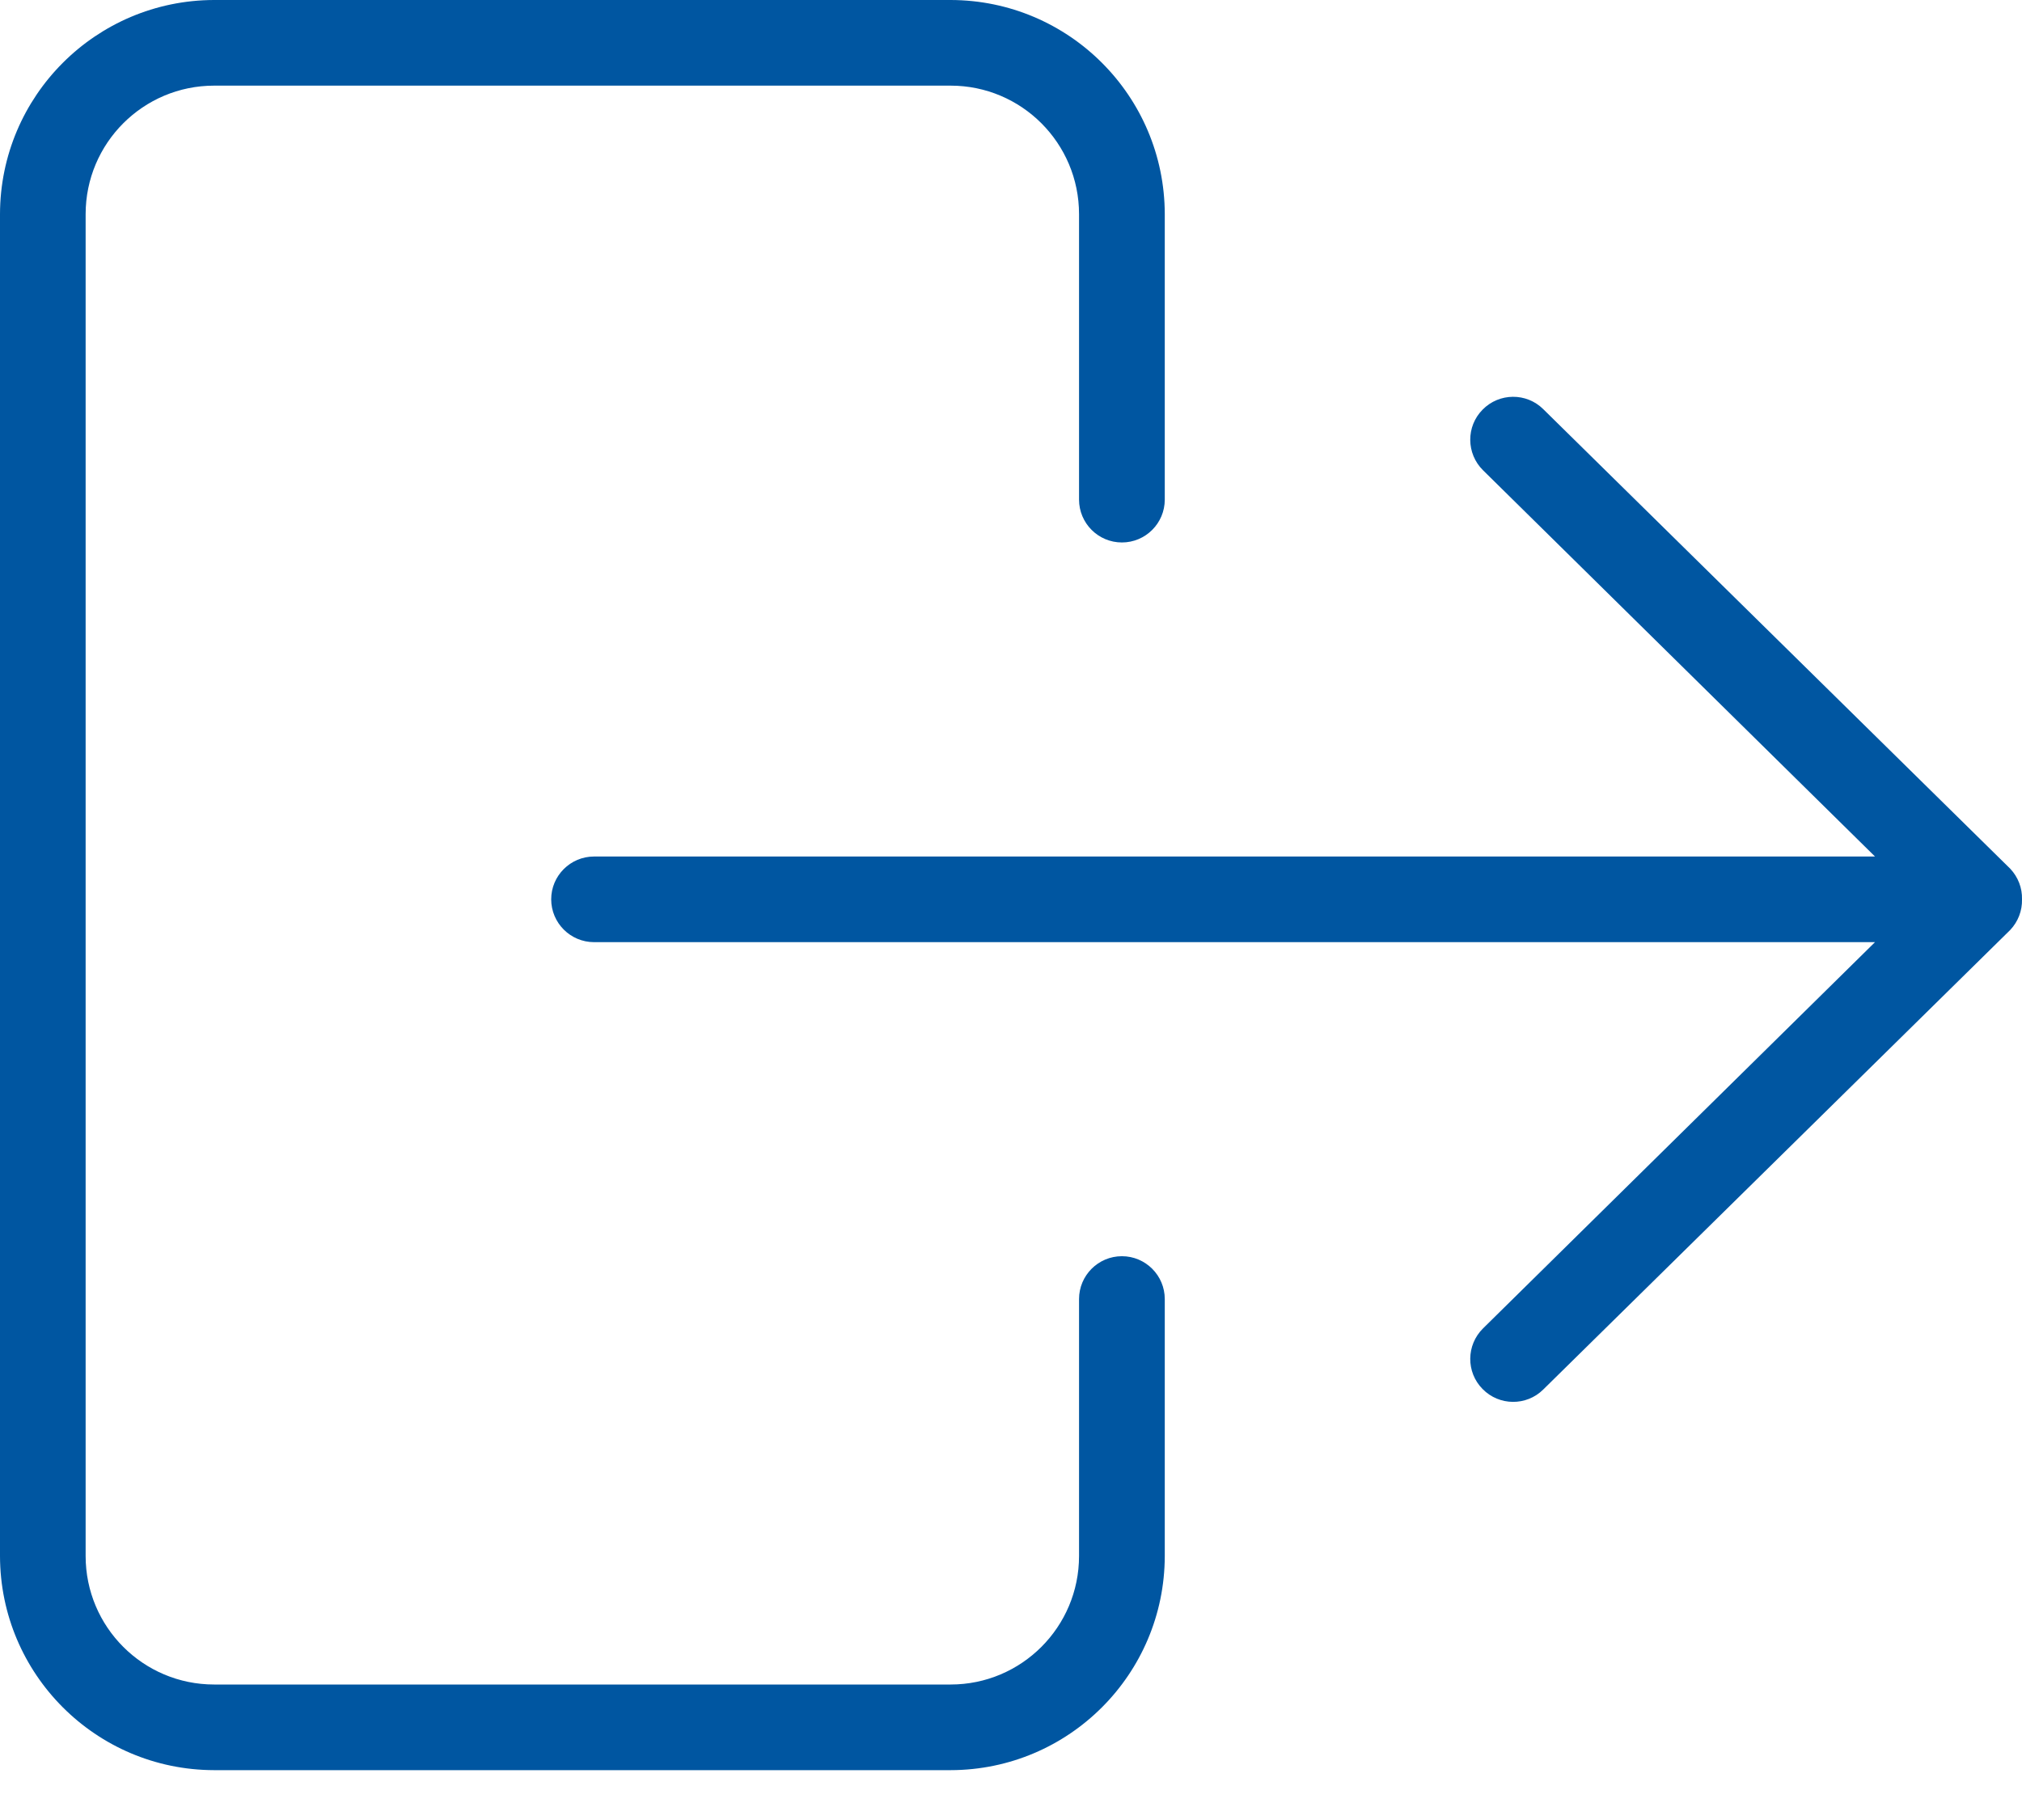
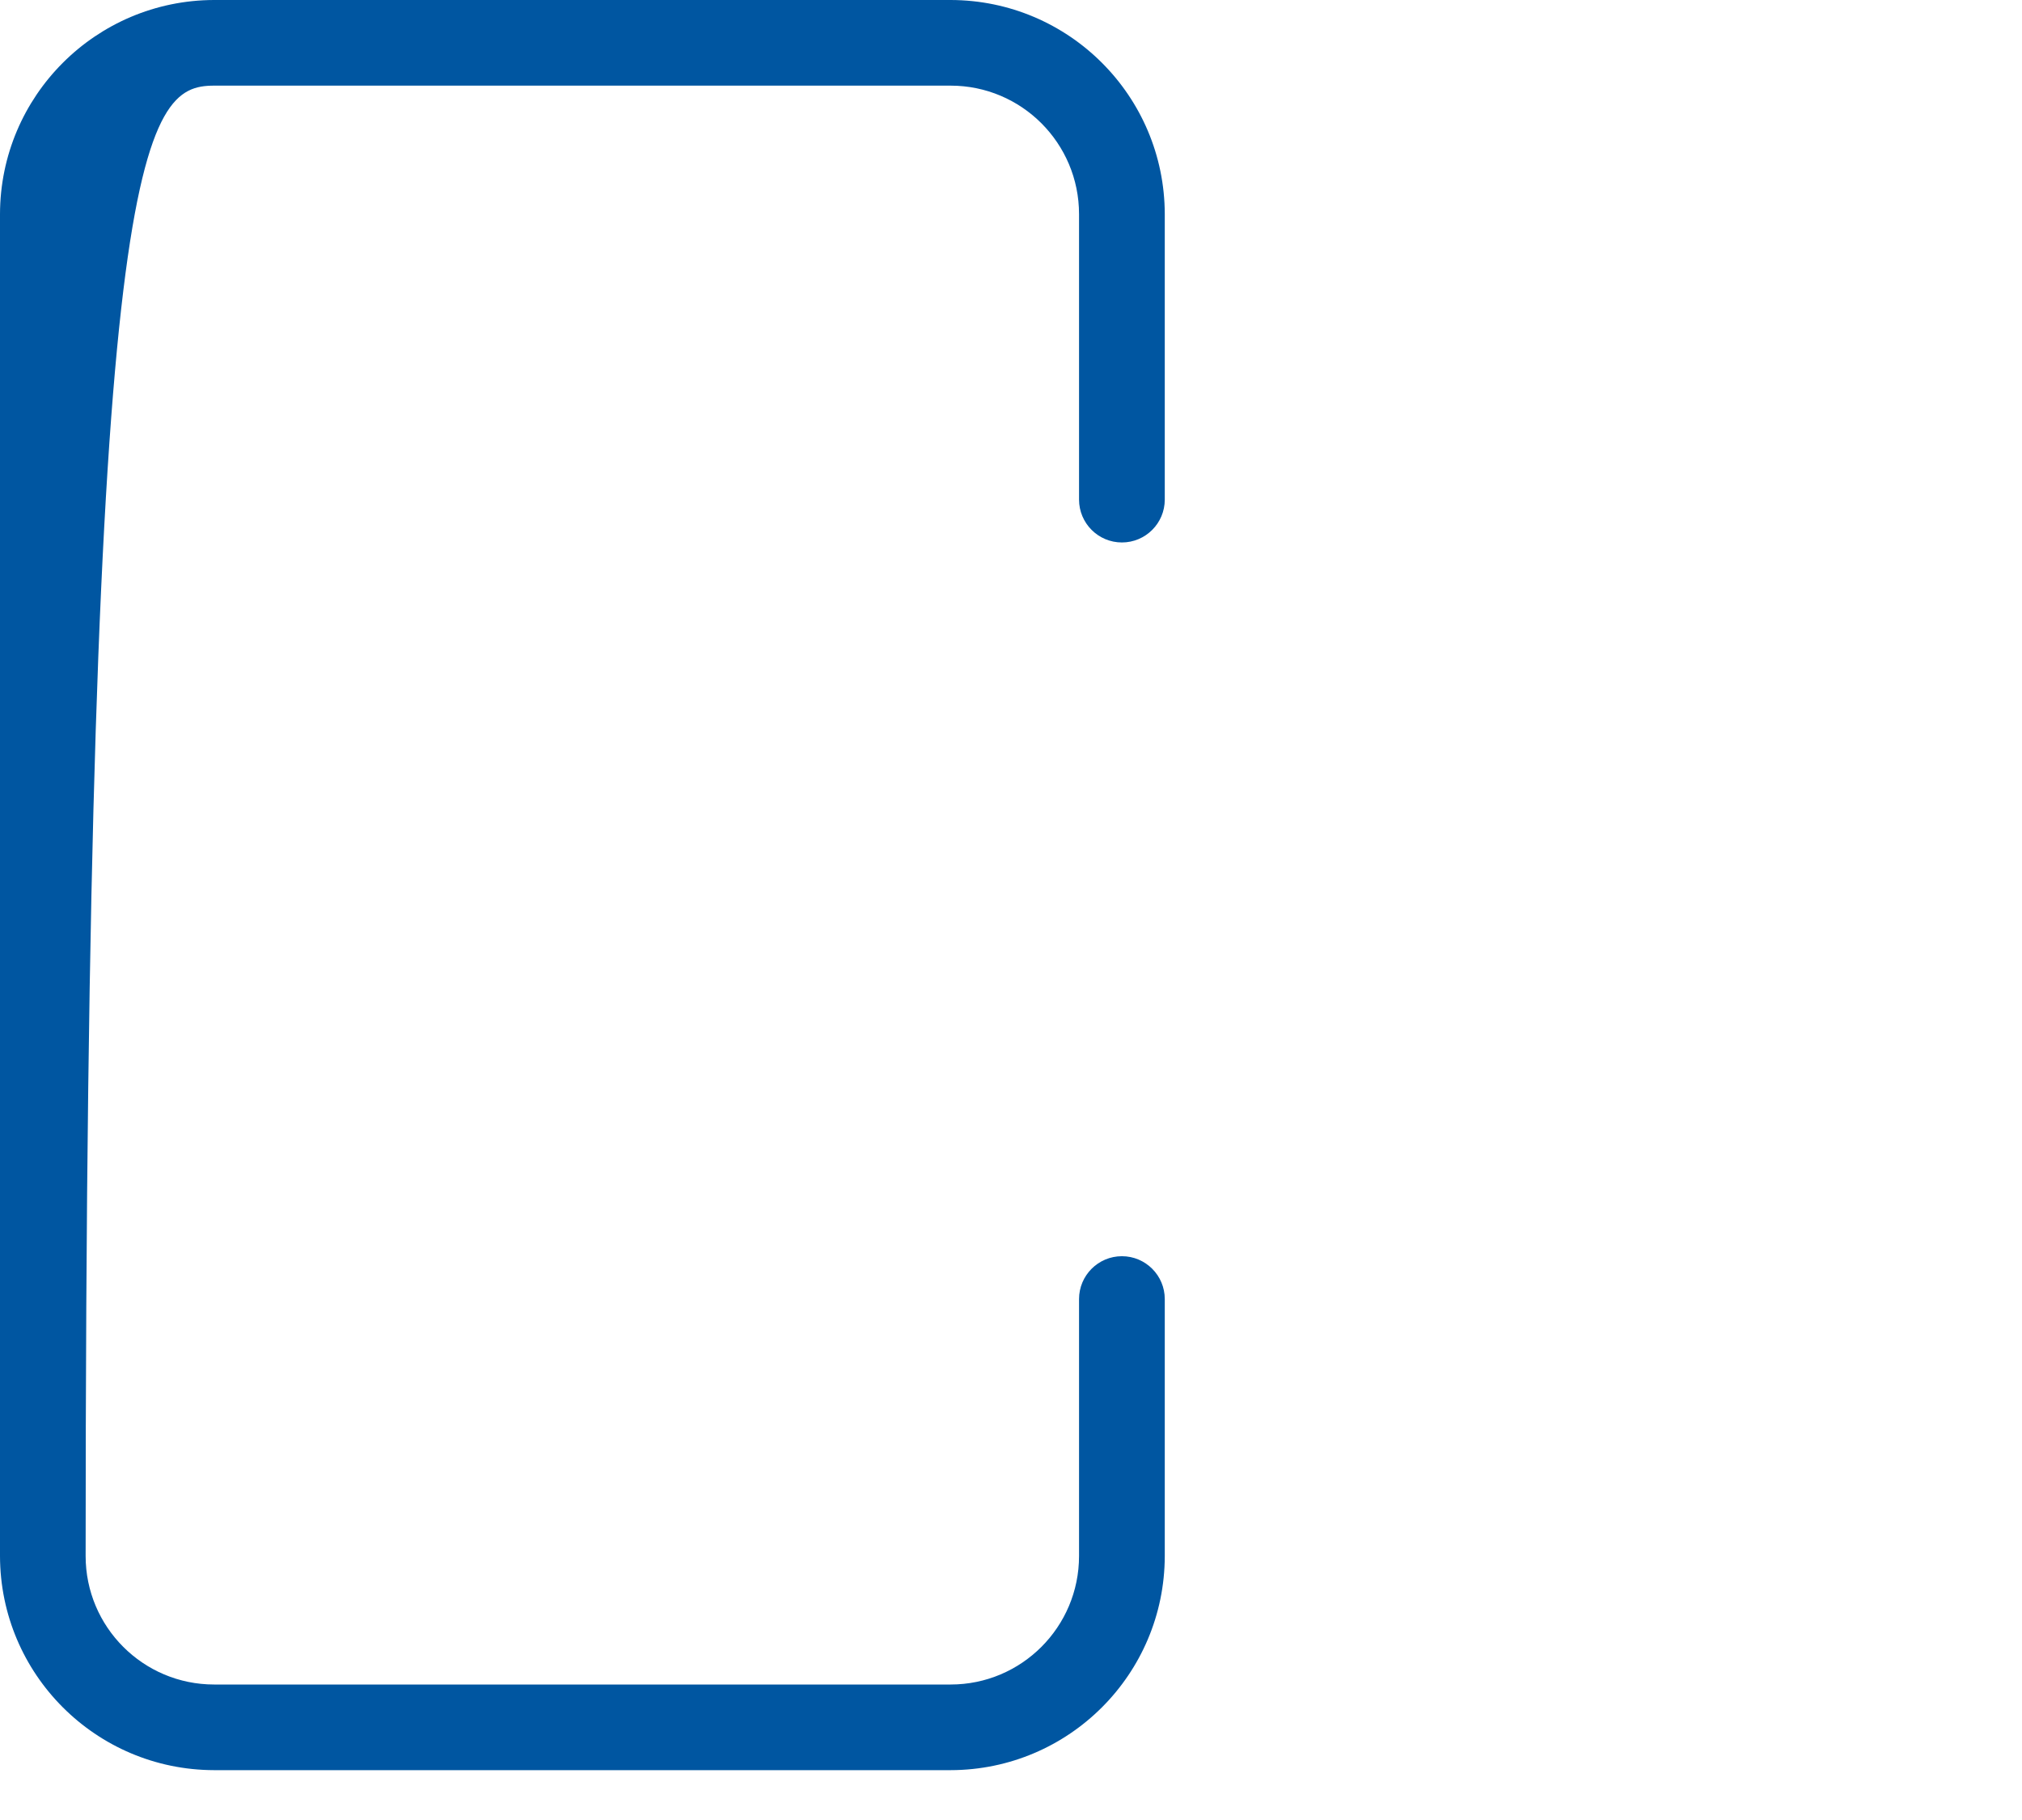
<svg xmlns="http://www.w3.org/2000/svg" width="20" height="18" viewBox="0 0 20 18" fill="none">
  <g id="noun-logout-1251650">
-     <path id="Path" d="M2.118 17.507H9.403C10.572 17.505 11.519 16.558 11.521 15.389V12.848C11.521 12.614 11.331 12.424 11.097 12.424C10.863 12.424 10.673 12.614 10.673 12.848V15.389C10.673 16.091 10.104 16.66 9.403 16.66H2.118C1.416 16.66 0.847 16.091 0.847 15.389V2.118C0.847 1.416 1.416 0.847 2.118 0.847H9.403C10.104 0.847 10.673 1.416 10.673 2.118V4.941C10.673 5.175 10.863 5.365 11.097 5.365C11.331 5.365 11.521 5.175 11.521 4.941V2.118C11.519 0.949 10.572 0.002 9.403 0H2.118C0.949 0.002 0.002 0.949 0 2.118V15.389C0.002 16.558 0.949 17.505 2.118 17.507Z" fill="#0056A1" />
-     <path id="Path_2" d="M20 8.894C20.003 8.782 19.961 8.674 19.884 8.592L15.264 4.046C15.098 3.882 14.829 3.884 14.665 4.051C14.5 4.217 14.502 4.486 14.669 4.651L18.546 8.471H5.876C5.642 8.471 5.452 8.661 5.452 8.894C5.452 9.128 5.642 9.318 5.876 9.318H18.546L14.669 13.138C14.502 13.303 14.5 13.572 14.665 13.738C14.829 13.905 15.098 13.907 15.264 13.743L19.884 9.197C19.961 9.115 20.003 9.007 20 8.894V8.894Z" fill="#0056A1" />
+     <path id="Path" d="M2.118 17.507H9.403C10.572 17.505 11.519 16.558 11.521 15.389V12.848C11.521 12.614 11.331 12.424 11.097 12.424C10.863 12.424 10.673 12.614 10.673 12.848V15.389C10.673 16.091 10.104 16.66 9.403 16.66H2.118C1.416 16.66 0.847 16.091 0.847 15.389C0.847 1.416 1.416 0.847 2.118 0.847H9.403C10.104 0.847 10.673 1.416 10.673 2.118V4.941C10.673 5.175 10.863 5.365 11.097 5.365C11.331 5.365 11.521 5.175 11.521 4.941V2.118C11.519 0.949 10.572 0.002 9.403 0H2.118C0.949 0.002 0.002 0.949 0 2.118V15.389C0.002 16.558 0.949 17.505 2.118 17.507Z" fill="#0056A1" />
  </g>
</svg>